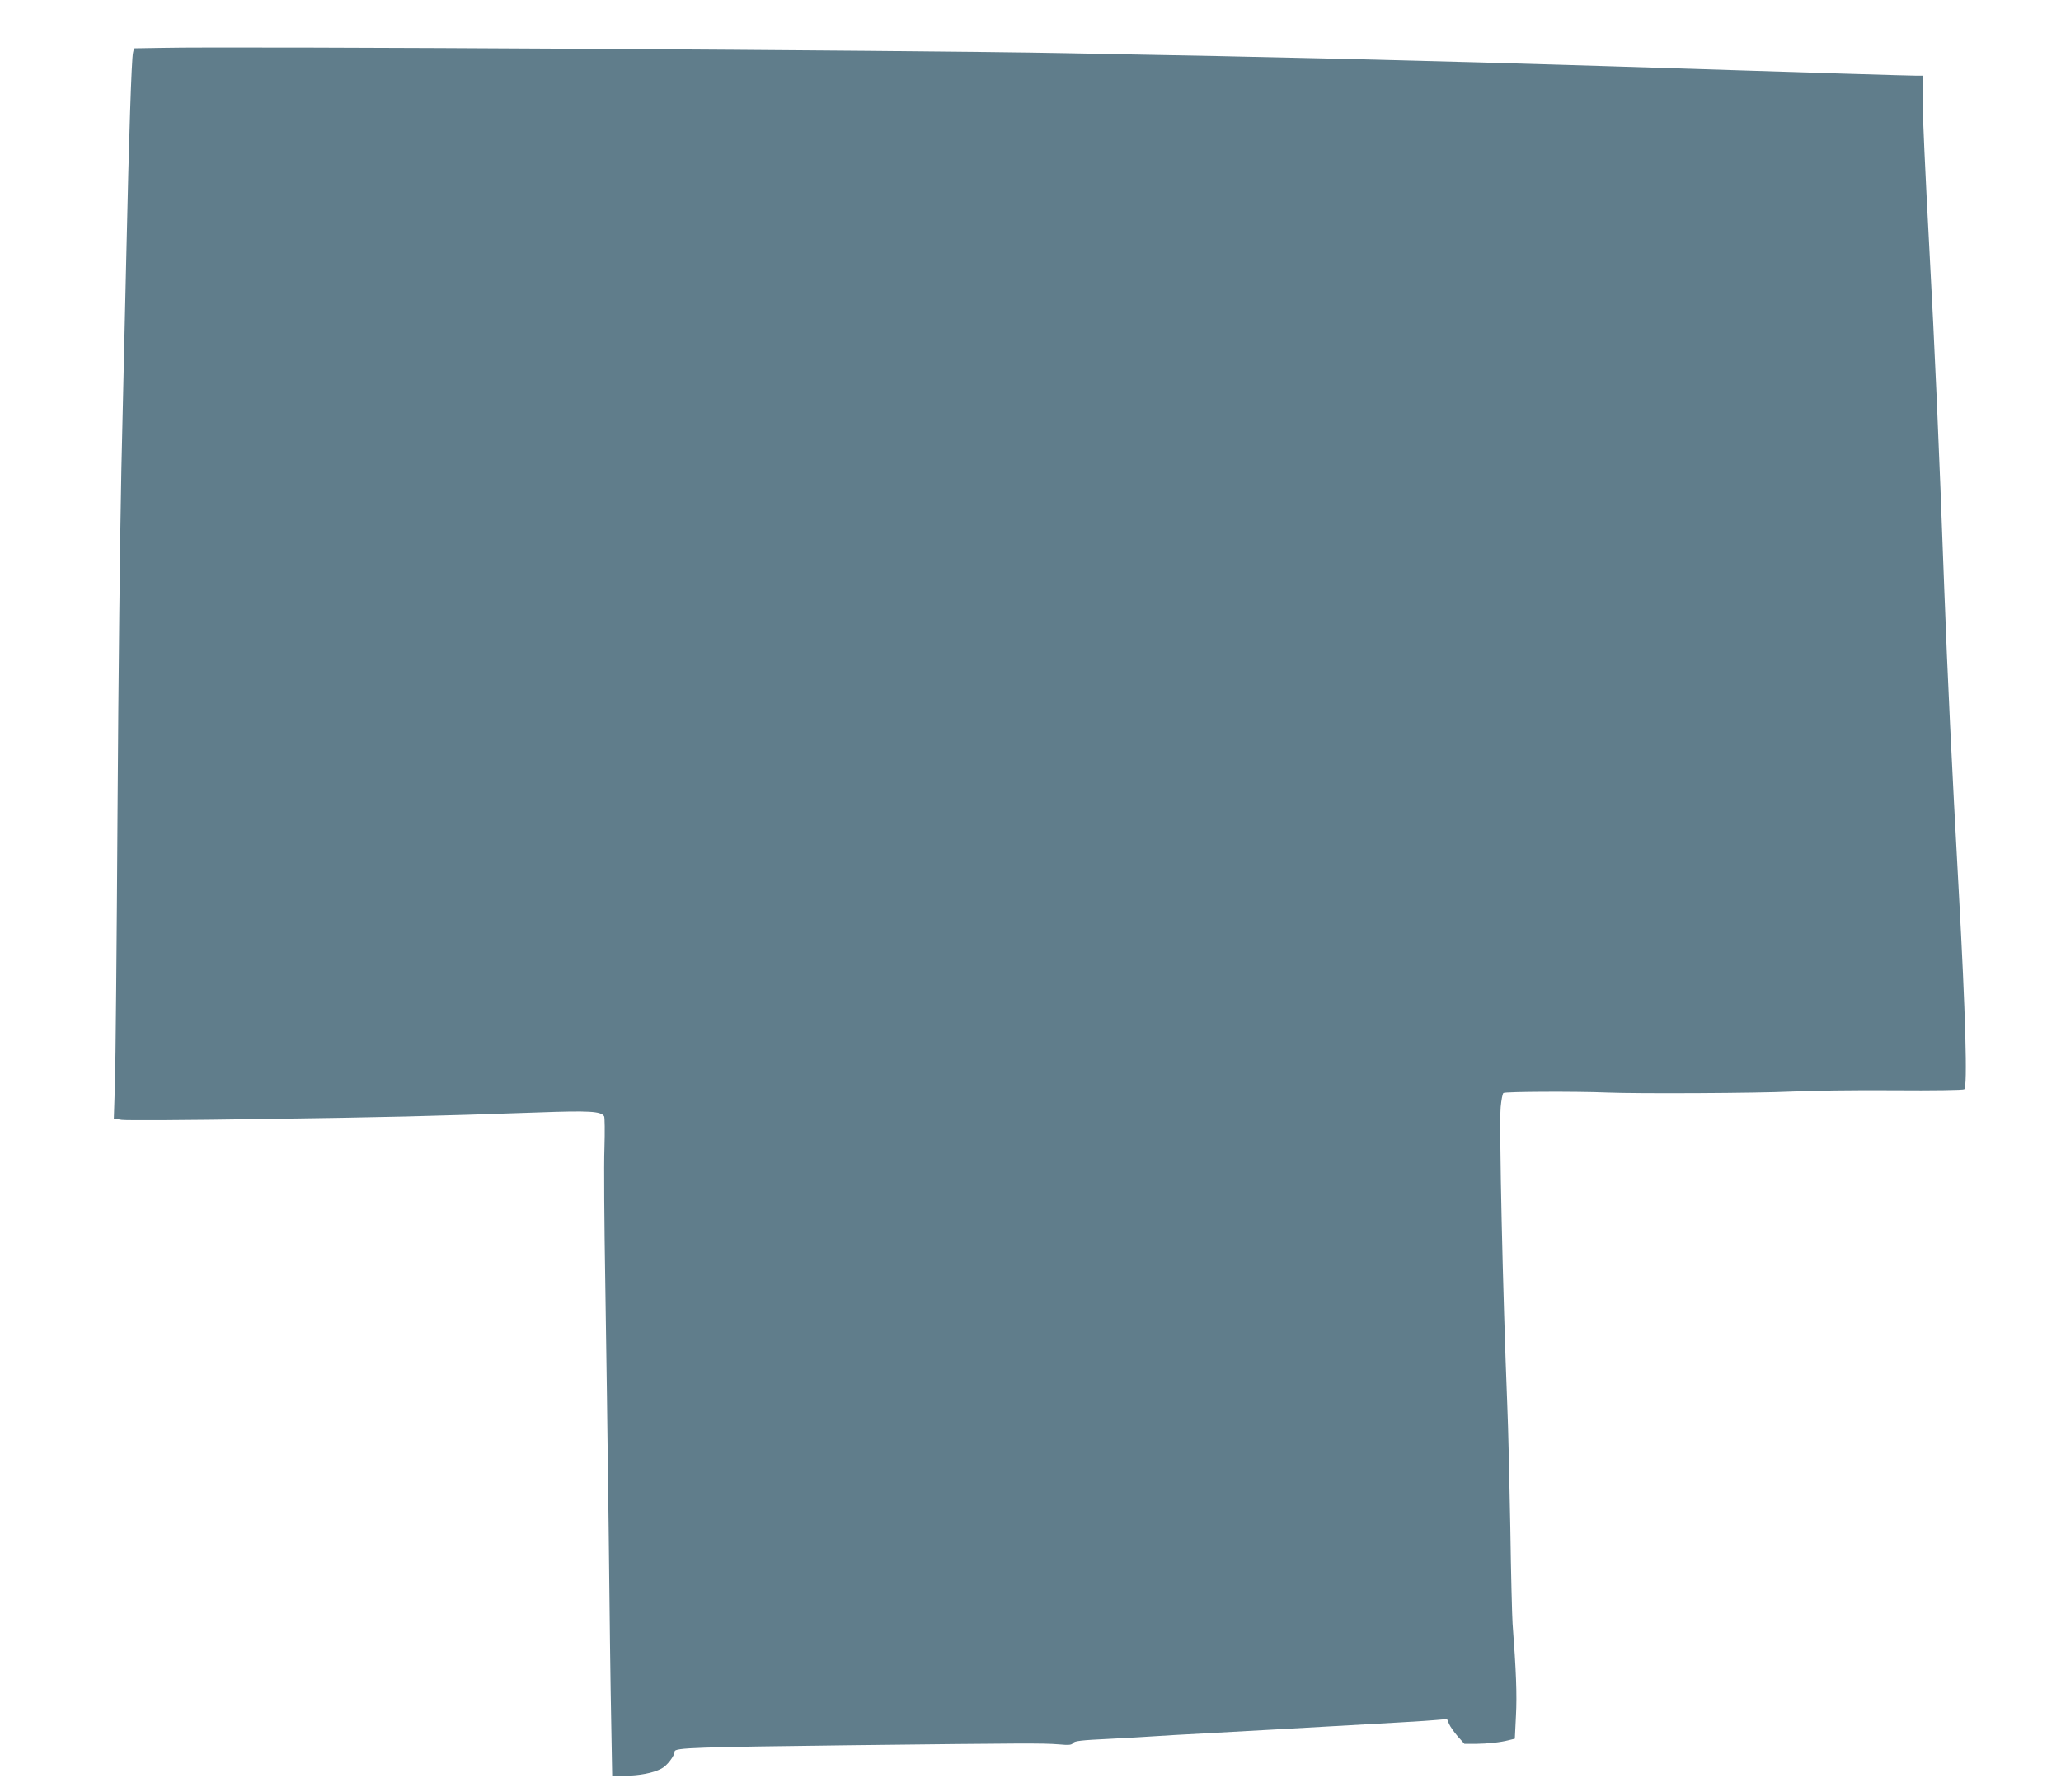
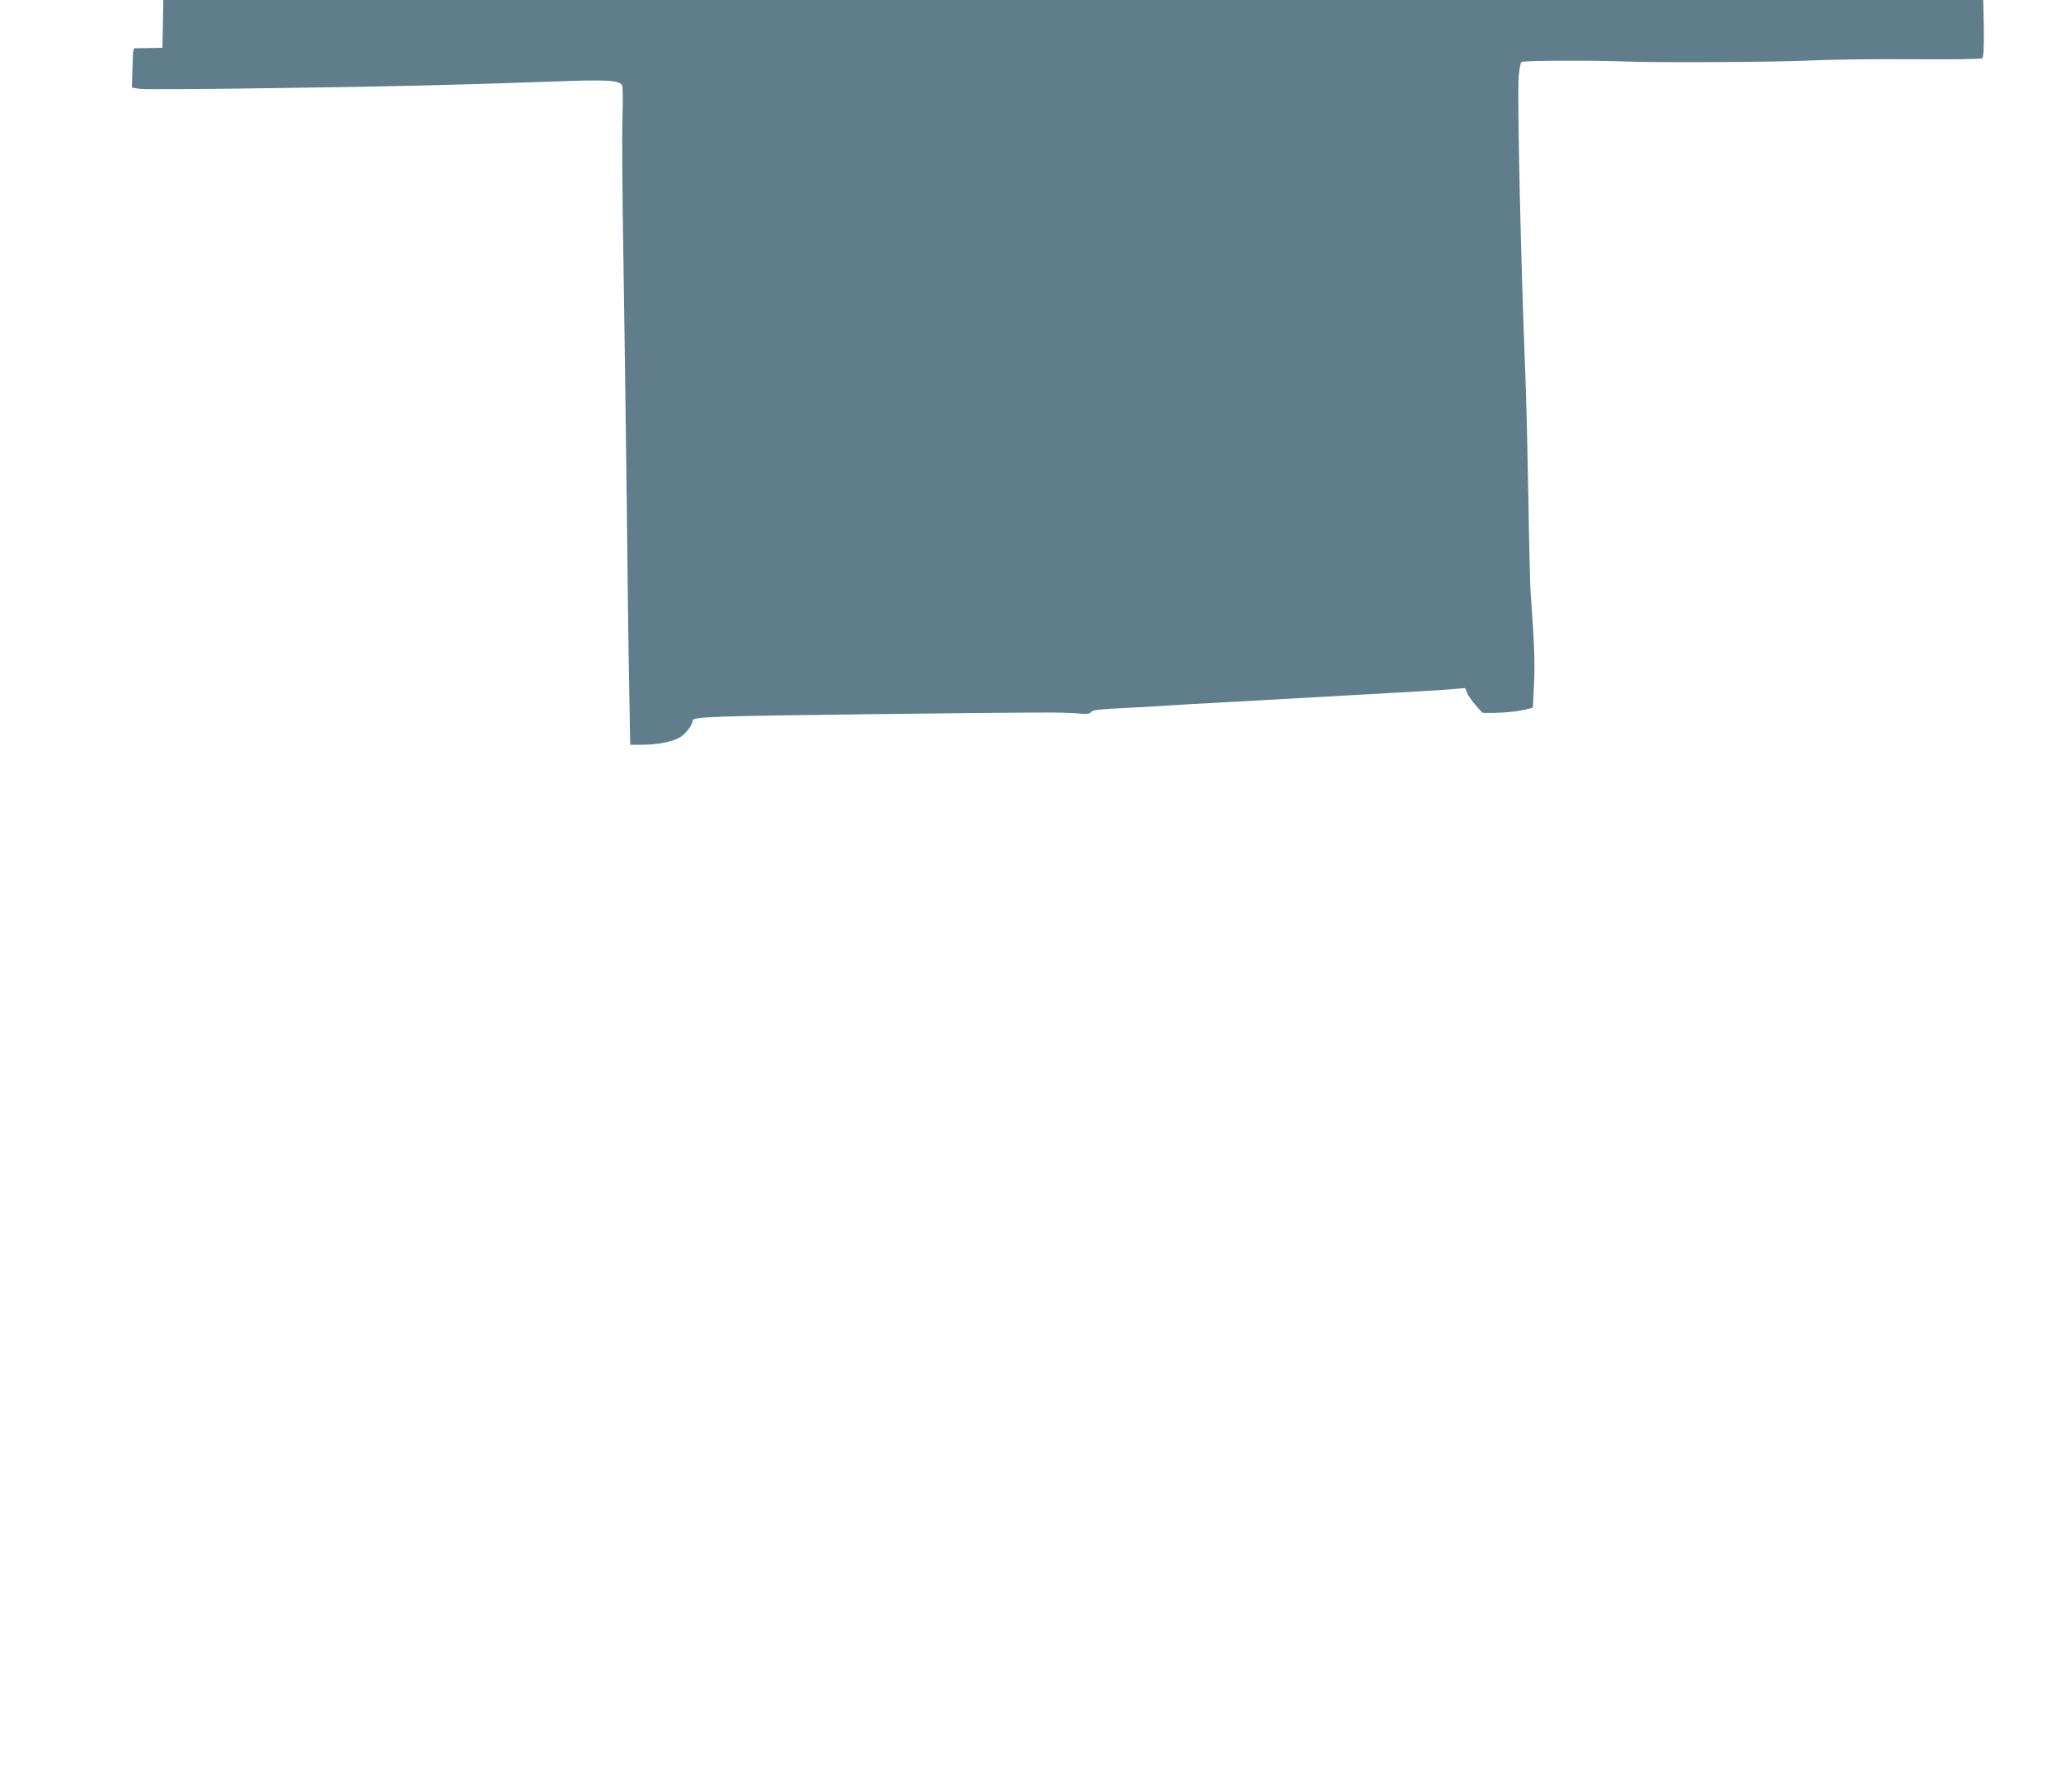
<svg xmlns="http://www.w3.org/2000/svg" version="1.0" width="1280pt" height="1113pt" viewBox="0 0 1280 1113" preserveAspectRatio="xMidYMid meet">
  <g transform="translate(0,1113) scale(0.1,-0.1)" fill="#607d8b" stroke="none">
-     <path d="M1009 10833 l-177 -3 -6 -28 c-9 -43 -25 -511 -41 -1242 -9 -371 -23 -974 -31 -1340 -8 -366 -19 -1326 -24 -2135 -5 -808 -12 -1567 -16 -1687 l-7 -216 49 -8 c27 -4 411 -2 854 5 785 11 1067 18 1726 41 325 12 396 8 416 -24 4 -6 5 -94 2 -196 -4 -102 -1 -475 5 -830 6 -355 15 -1041 21 -1525 5 -484 12 -1030 16 -1213 l6 -332 82 0 c87 1 172 17 223 44 35 17 83 80 83 107 0 23 131 27 1115 39 1051 12 1173 13 1270 5 65 -6 81 -4 90 9 9 12 53 17 221 25 115 6 241 13 279 16 39 3 196 12 350 20 154 9 357 20 450 25 730 41 889 50 951 56 l71 6 12 -29 c7 -17 31 -51 54 -78 l42 -47 69 0 c77 1 153 9 207 23 l37 9 7 144 c7 129 1 280 -21 571 -3 44 -10 312 -14 595 -5 283 -13 628 -19 765 -28 701 -51 1728 -41 1848 4 43 11 82 17 88 9 9 455 11 643 3 192 -8 940 -4 1143 6 121 6 409 10 640 8 241 -2 428 1 436 6 21 13 8 472 -34 1231 -44 793 -70 1341 -90 1875 -34 929 -57 1457 -95 2160 -22 404 -40 801 -40 883 l0 147 -42 0 c-40 0 -544 15 -1953 60 -1029 32 -1946 55 -3335 80 -936 18 -5165 43 -5601 33z" />
+     <path d="M1009 10833 l-177 -3 -6 -28 l-7 -216 49 -8 c27 -4 411 -2 854 5 785 11 1067 18 1726 41 325 12 396 8 416 -24 4 -6 5 -94 2 -196 -4 -102 -1 -475 5 -830 6 -355 15 -1041 21 -1525 5 -484 12 -1030 16 -1213 l6 -332 82 0 c87 1 172 17 223 44 35 17 83 80 83 107 0 23 131 27 1115 39 1051 12 1173 13 1270 5 65 -6 81 -4 90 9 9 12 53 17 221 25 115 6 241 13 279 16 39 3 196 12 350 20 154 9 357 20 450 25 730 41 889 50 951 56 l71 6 12 -29 c7 -17 31 -51 54 -78 l42 -47 69 0 c77 1 153 9 207 23 l37 9 7 144 c7 129 1 280 -21 571 -3 44 -10 312 -14 595 -5 283 -13 628 -19 765 -28 701 -51 1728 -41 1848 4 43 11 82 17 88 9 9 455 11 643 3 192 -8 940 -4 1143 6 121 6 409 10 640 8 241 -2 428 1 436 6 21 13 8 472 -34 1231 -44 793 -70 1341 -90 1875 -34 929 -57 1457 -95 2160 -22 404 -40 801 -40 883 l0 147 -42 0 c-40 0 -544 15 -1953 60 -1029 32 -1946 55 -3335 80 -936 18 -5165 43 -5601 33z" />
  </g>
</svg>